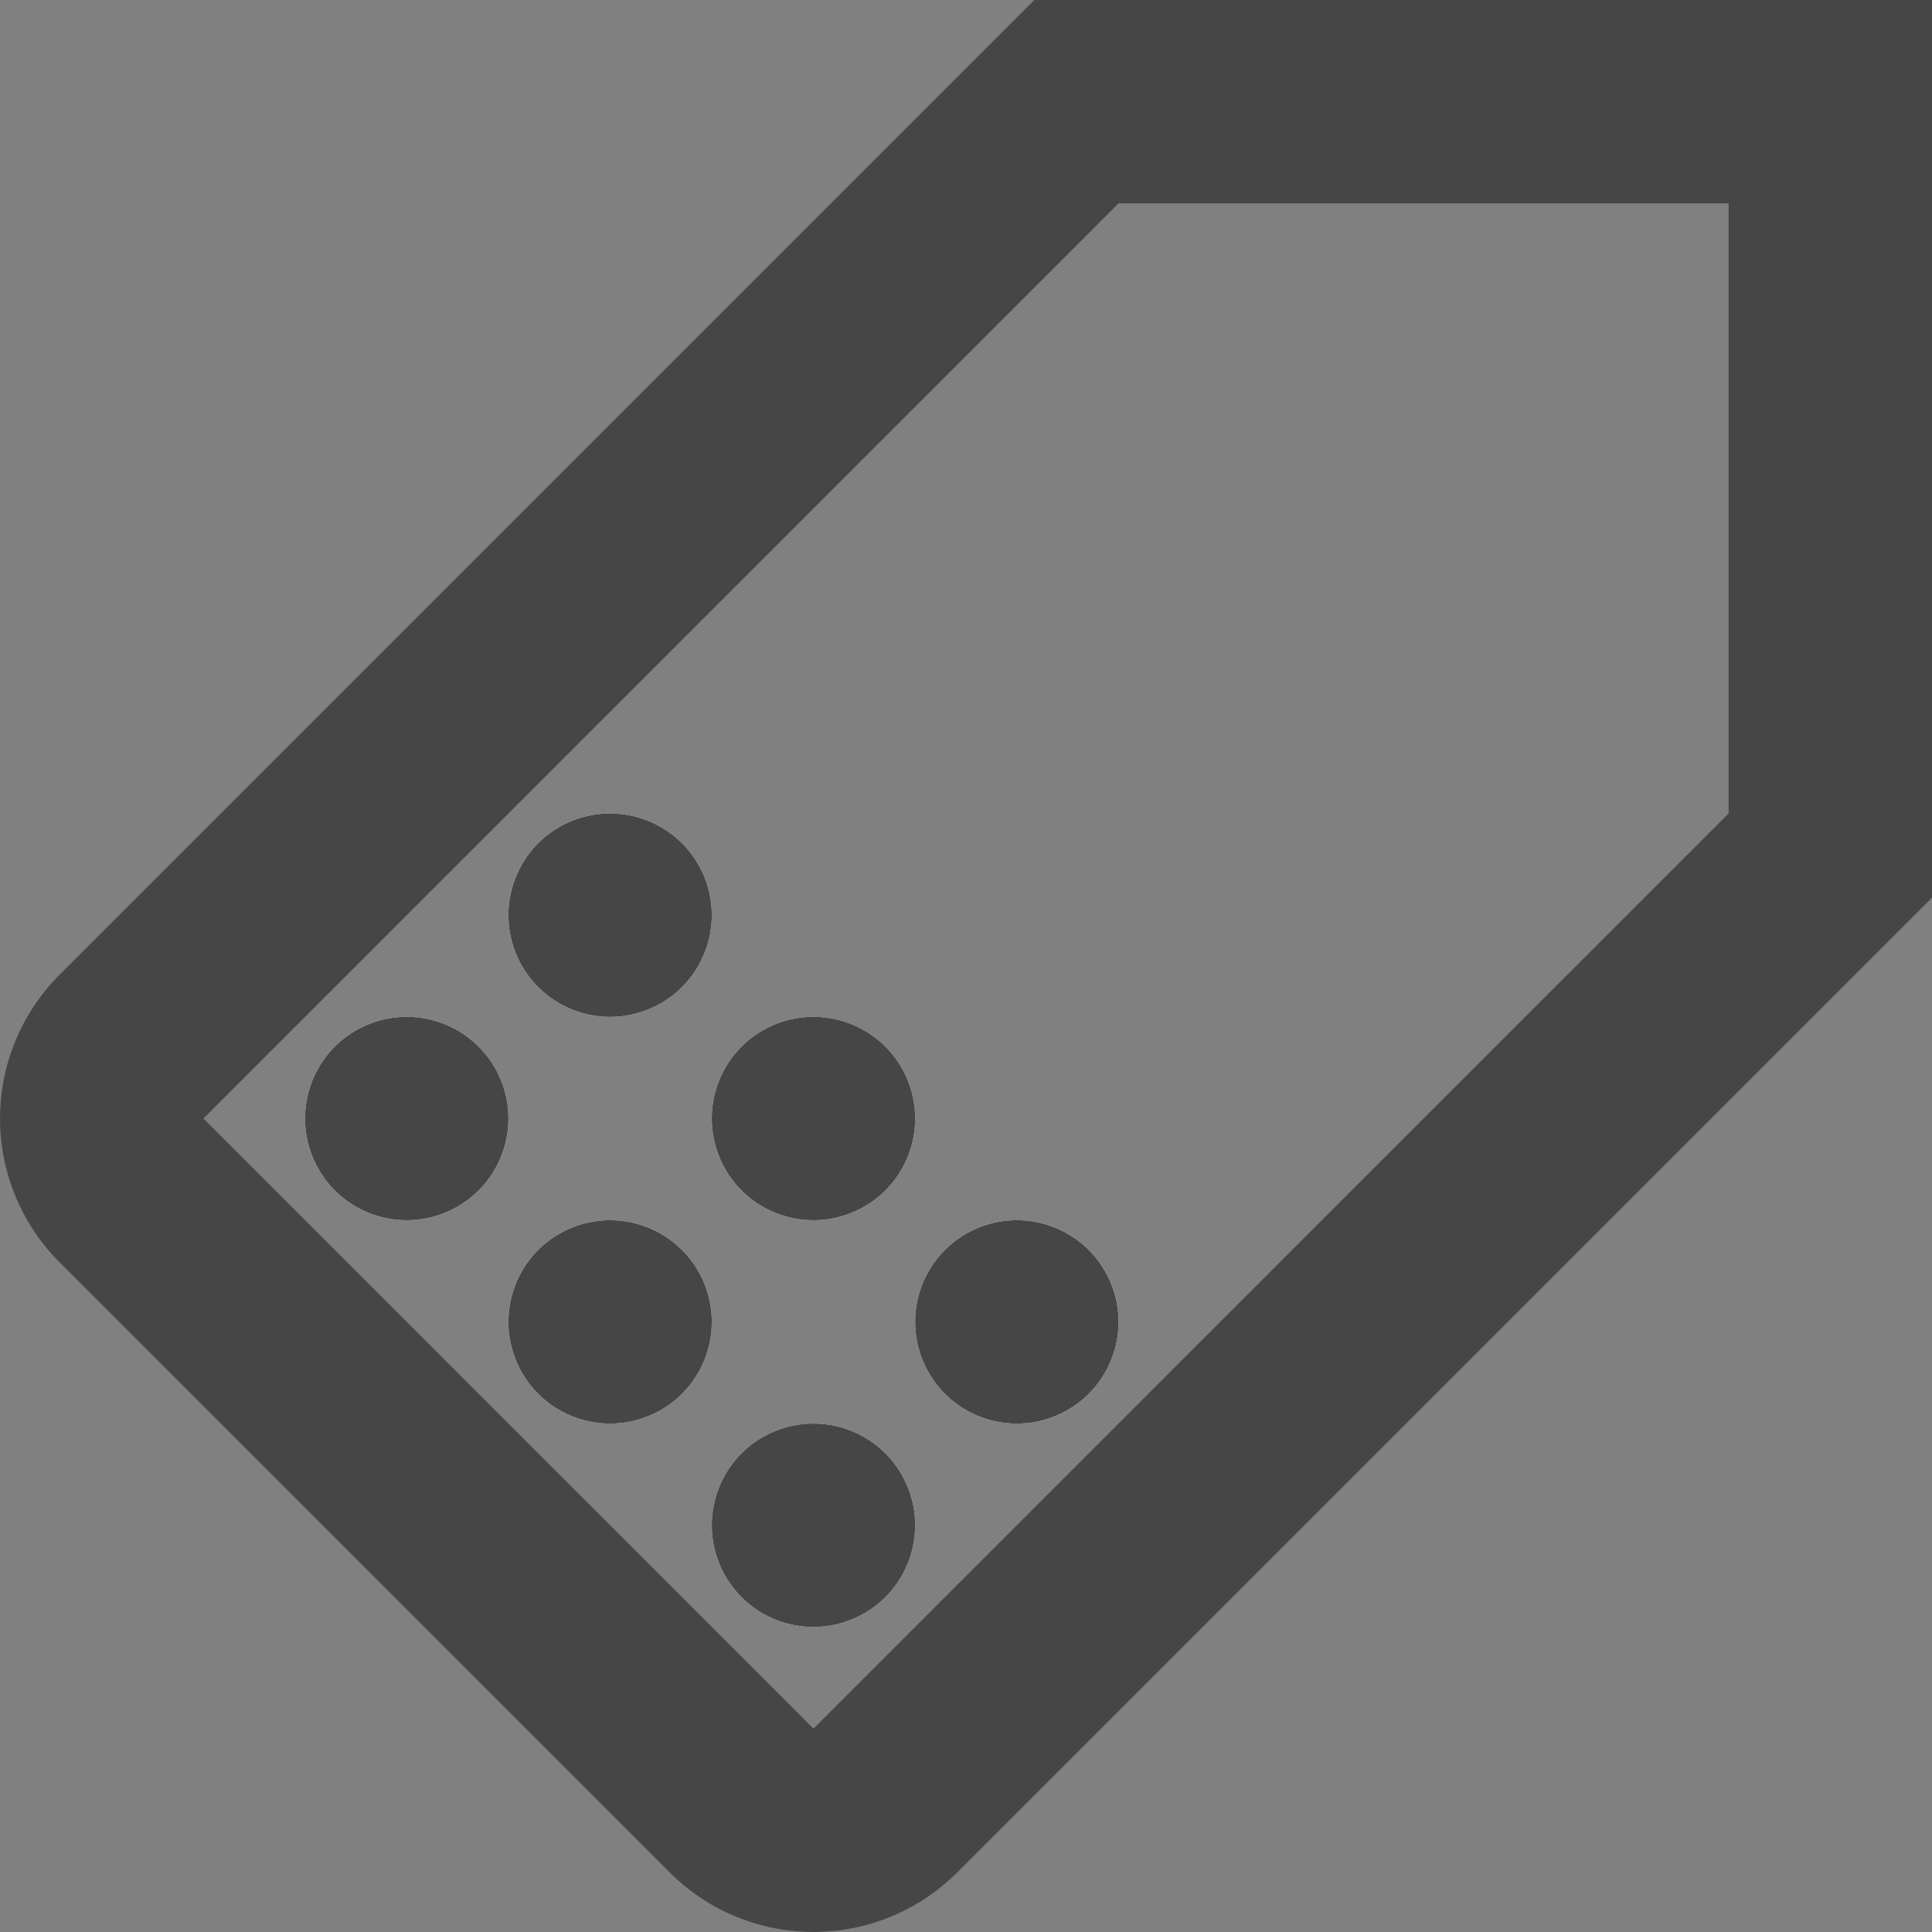
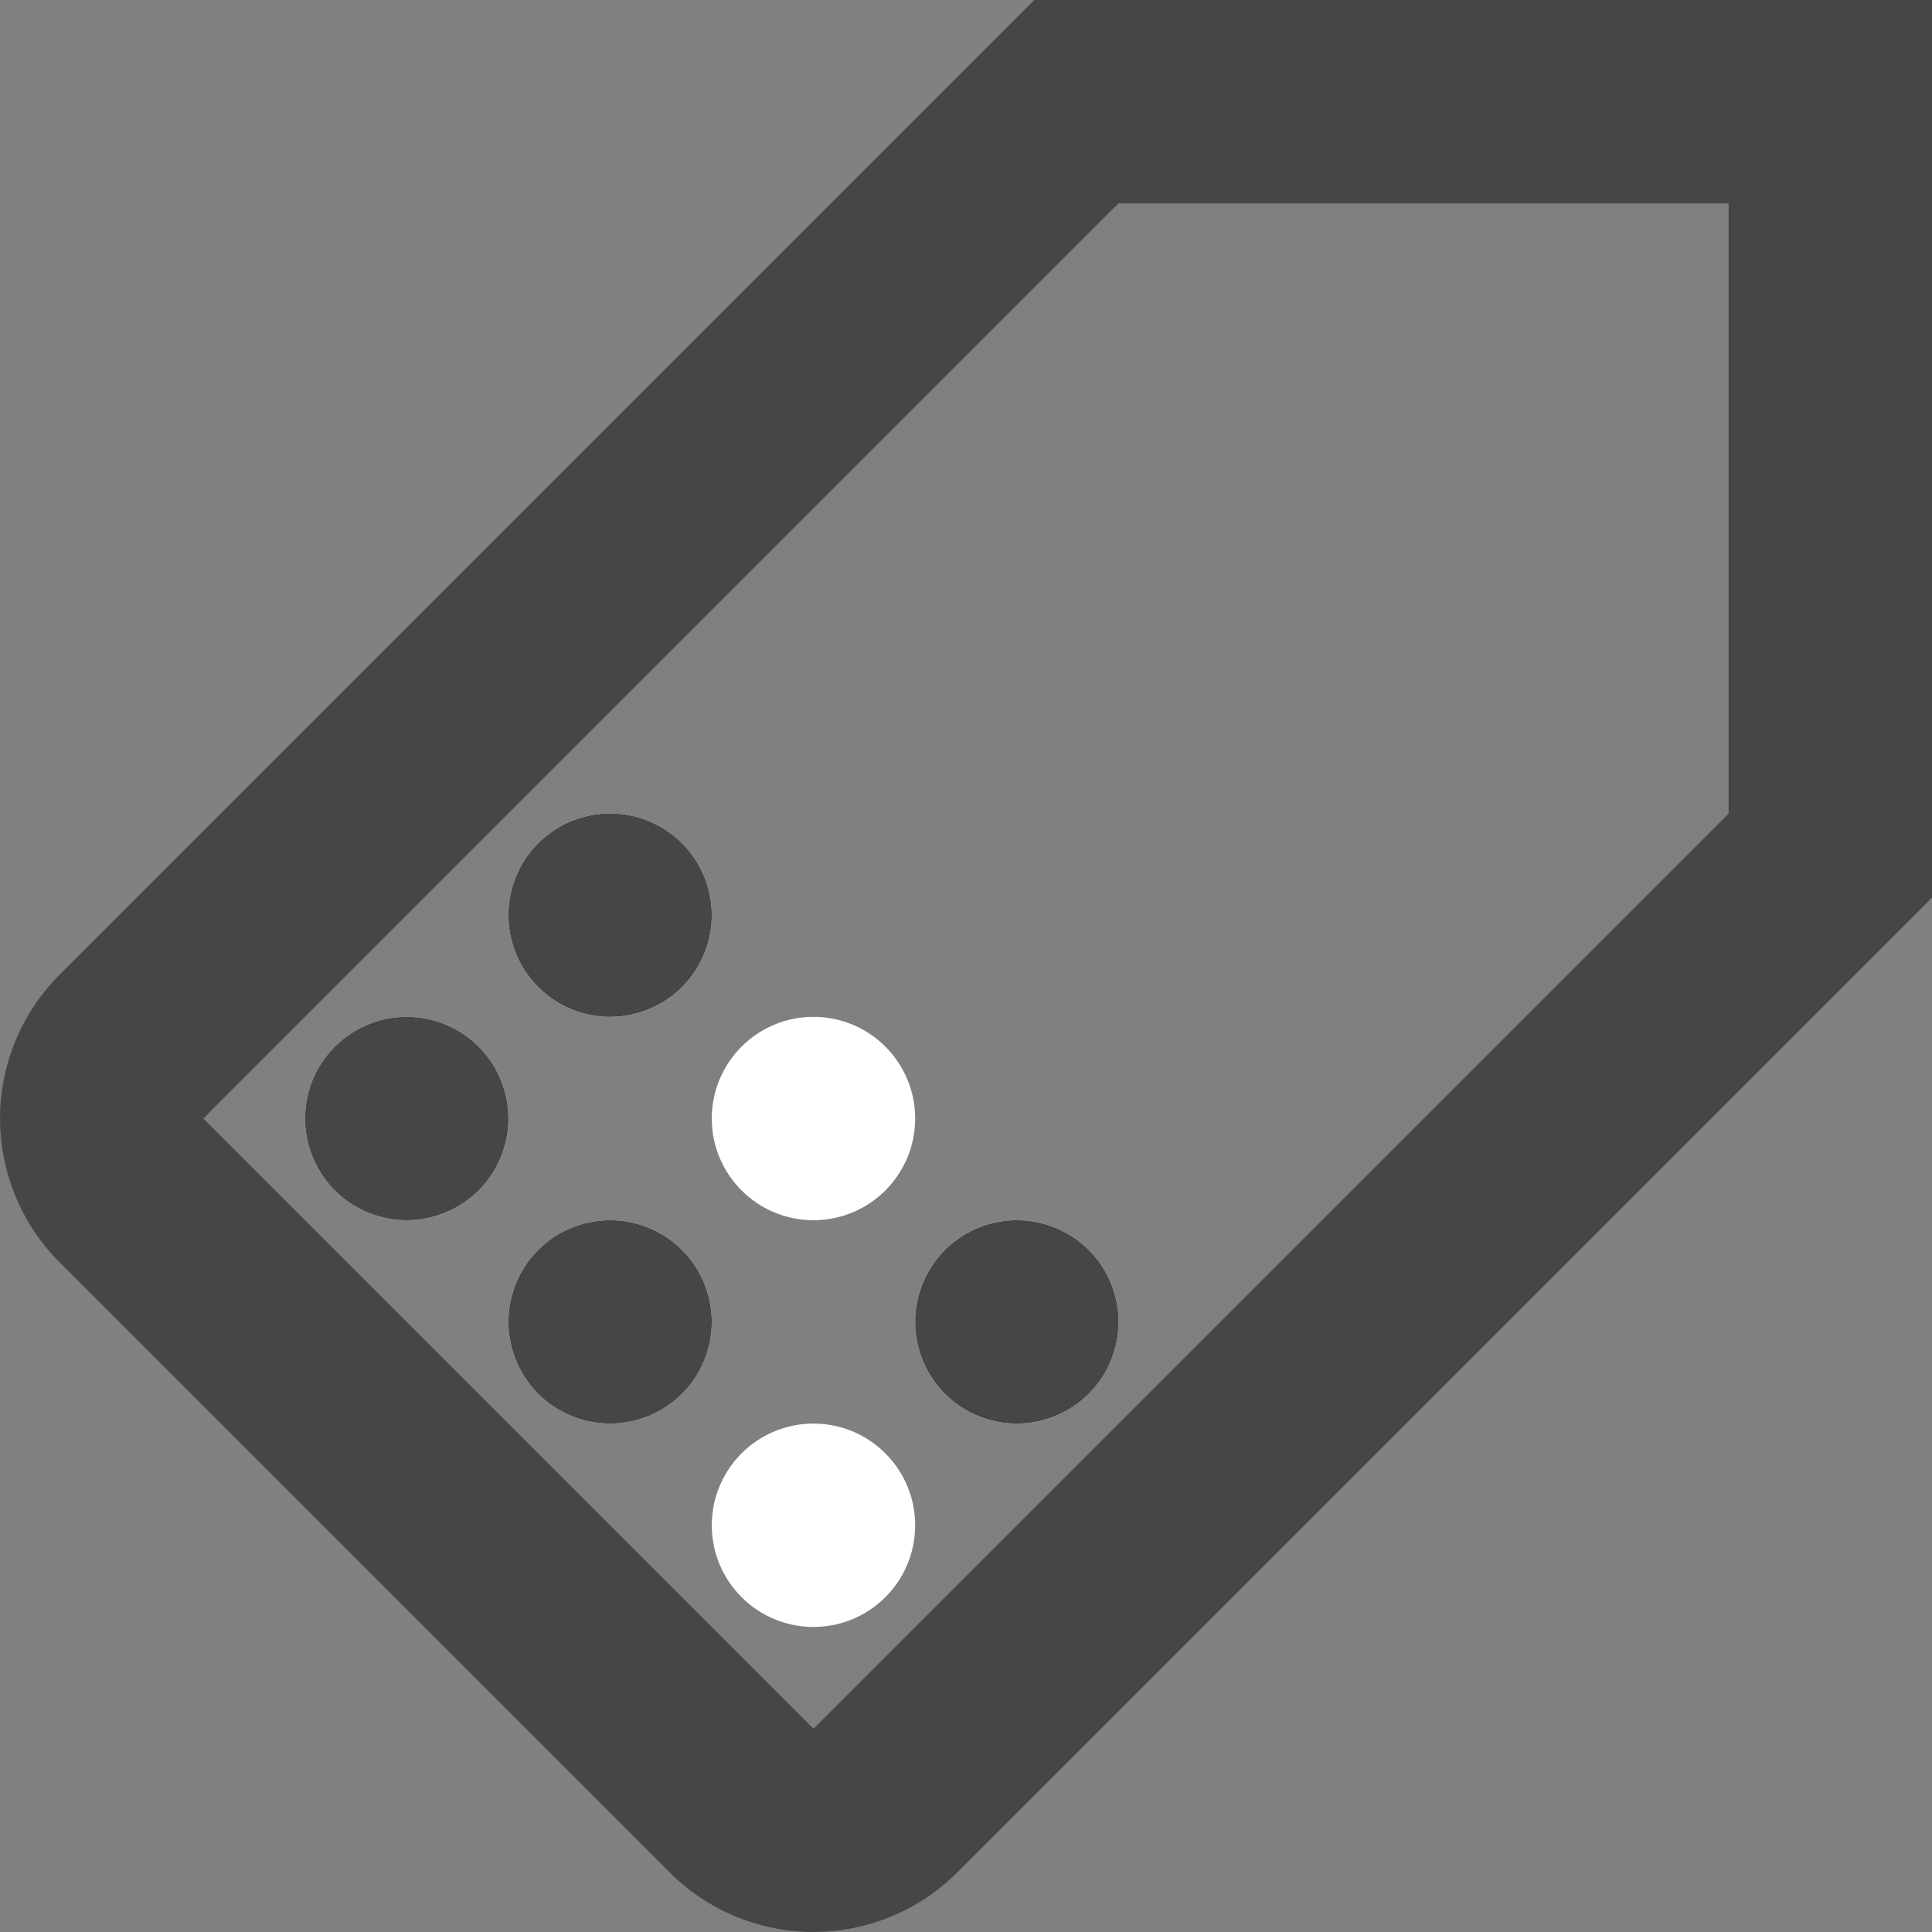
<svg xmlns="http://www.w3.org/2000/svg" id="Компонент_1_1" data-name="Компонент 1 – 1" width="19" height="19" viewBox="0 0 19 19">
  <rect x="0" y="0" width="19" height="19" fill="#808080" stroke="none" />
-   <path id="label" d="M12.172,3,2.586,12.586a2,2,0,0,0,0,2.828l6,6a2,2,0,0,0,2.828,0L21,11.828V3ZM13,5h6v6l-9,9L4,14Z" transform="translate(-2 -3)" fill="#474646" />
+   <path id="label" d="M12.172,3,2.586,12.586a2,2,0,0,0,0,2.828l6,6a2,2,0,0,0,2.828,0L21,11.828V3ZM13,5h6v6l-9,9L4,14" transform="translate(-2 -3)" fill="#474646" />
  <circle id="Эллипс_2" data-name="Эллипс 2" cx="1" cy="1" r="1" transform="translate(3 10)" fill="#fff" />
  <path id="Эллипс_2_-_Рамка" data-name="Эллипс 2 - Рамка" d="M1,0A1,1,0,1,1,0,1,1,1,0,0,1,1,0Z" transform="translate(3 10)" fill="#474646" />
  <circle id="Эллипс_3" data-name="Эллипс 3" cx="1" cy="1" r="1" transform="translate(5 12)" fill="#fff" />
  <path id="Эллипс_3_-_Рамка" data-name="Эллипс 3 - Рамка" d="M1,0A1,1,0,1,1,0,1,1,1,0,0,1,1,0Z" transform="translate(5 12)" fill="#474646" />
  <circle id="Эллипс_4" data-name="Эллипс 4" cx="1" cy="1" r="1" transform="translate(7 14)" fill="#fff" />
-   <path id="Эллипс_4_-_Рамка" data-name="Эллипс 4 - Рамка" d="M1,0A1,1,0,1,1,0,1,1,1,0,0,1,1,0Z" transform="translate(7 14)" fill="#474646" />
  <circle id="Эллипс_5" data-name="Эллипс 5" cx="1" cy="1" r="1" transform="translate(5 8)" fill="#fff" />
  <path id="Эллипс_5_-_Рамка" data-name="Эллипс 5 - Рамка" d="M1,0A1,1,0,1,1,0,1,1,1,0,0,1,1,0Z" transform="translate(5 8)" fill="#474646" />
  <circle id="Эллипс_6" data-name="Эллипс 6" cx="1" cy="1" r="1" transform="translate(7 10)" fill="#fff" />
-   <path id="Эллипс_6_-_Рамка" data-name="Эллипс 6 - Рамка" d="M1,0A1,1,0,1,1,0,1,1,1,0,0,1,1,0Z" transform="translate(7 10)" fill="#474646" />
  <circle id="Эллипс_7" data-name="Эллипс 7" cx="1" cy="1" r="1" transform="translate(9 12)" fill="#fff" />
  <path id="Эллипс_7_-_Рамка" data-name="Эллипс 7 - Рамка" d="M1,0A1,1,0,1,1,0,1,1,1,0,0,1,1,0Z" transform="translate(9 12)" fill="#474646" />
</svg>